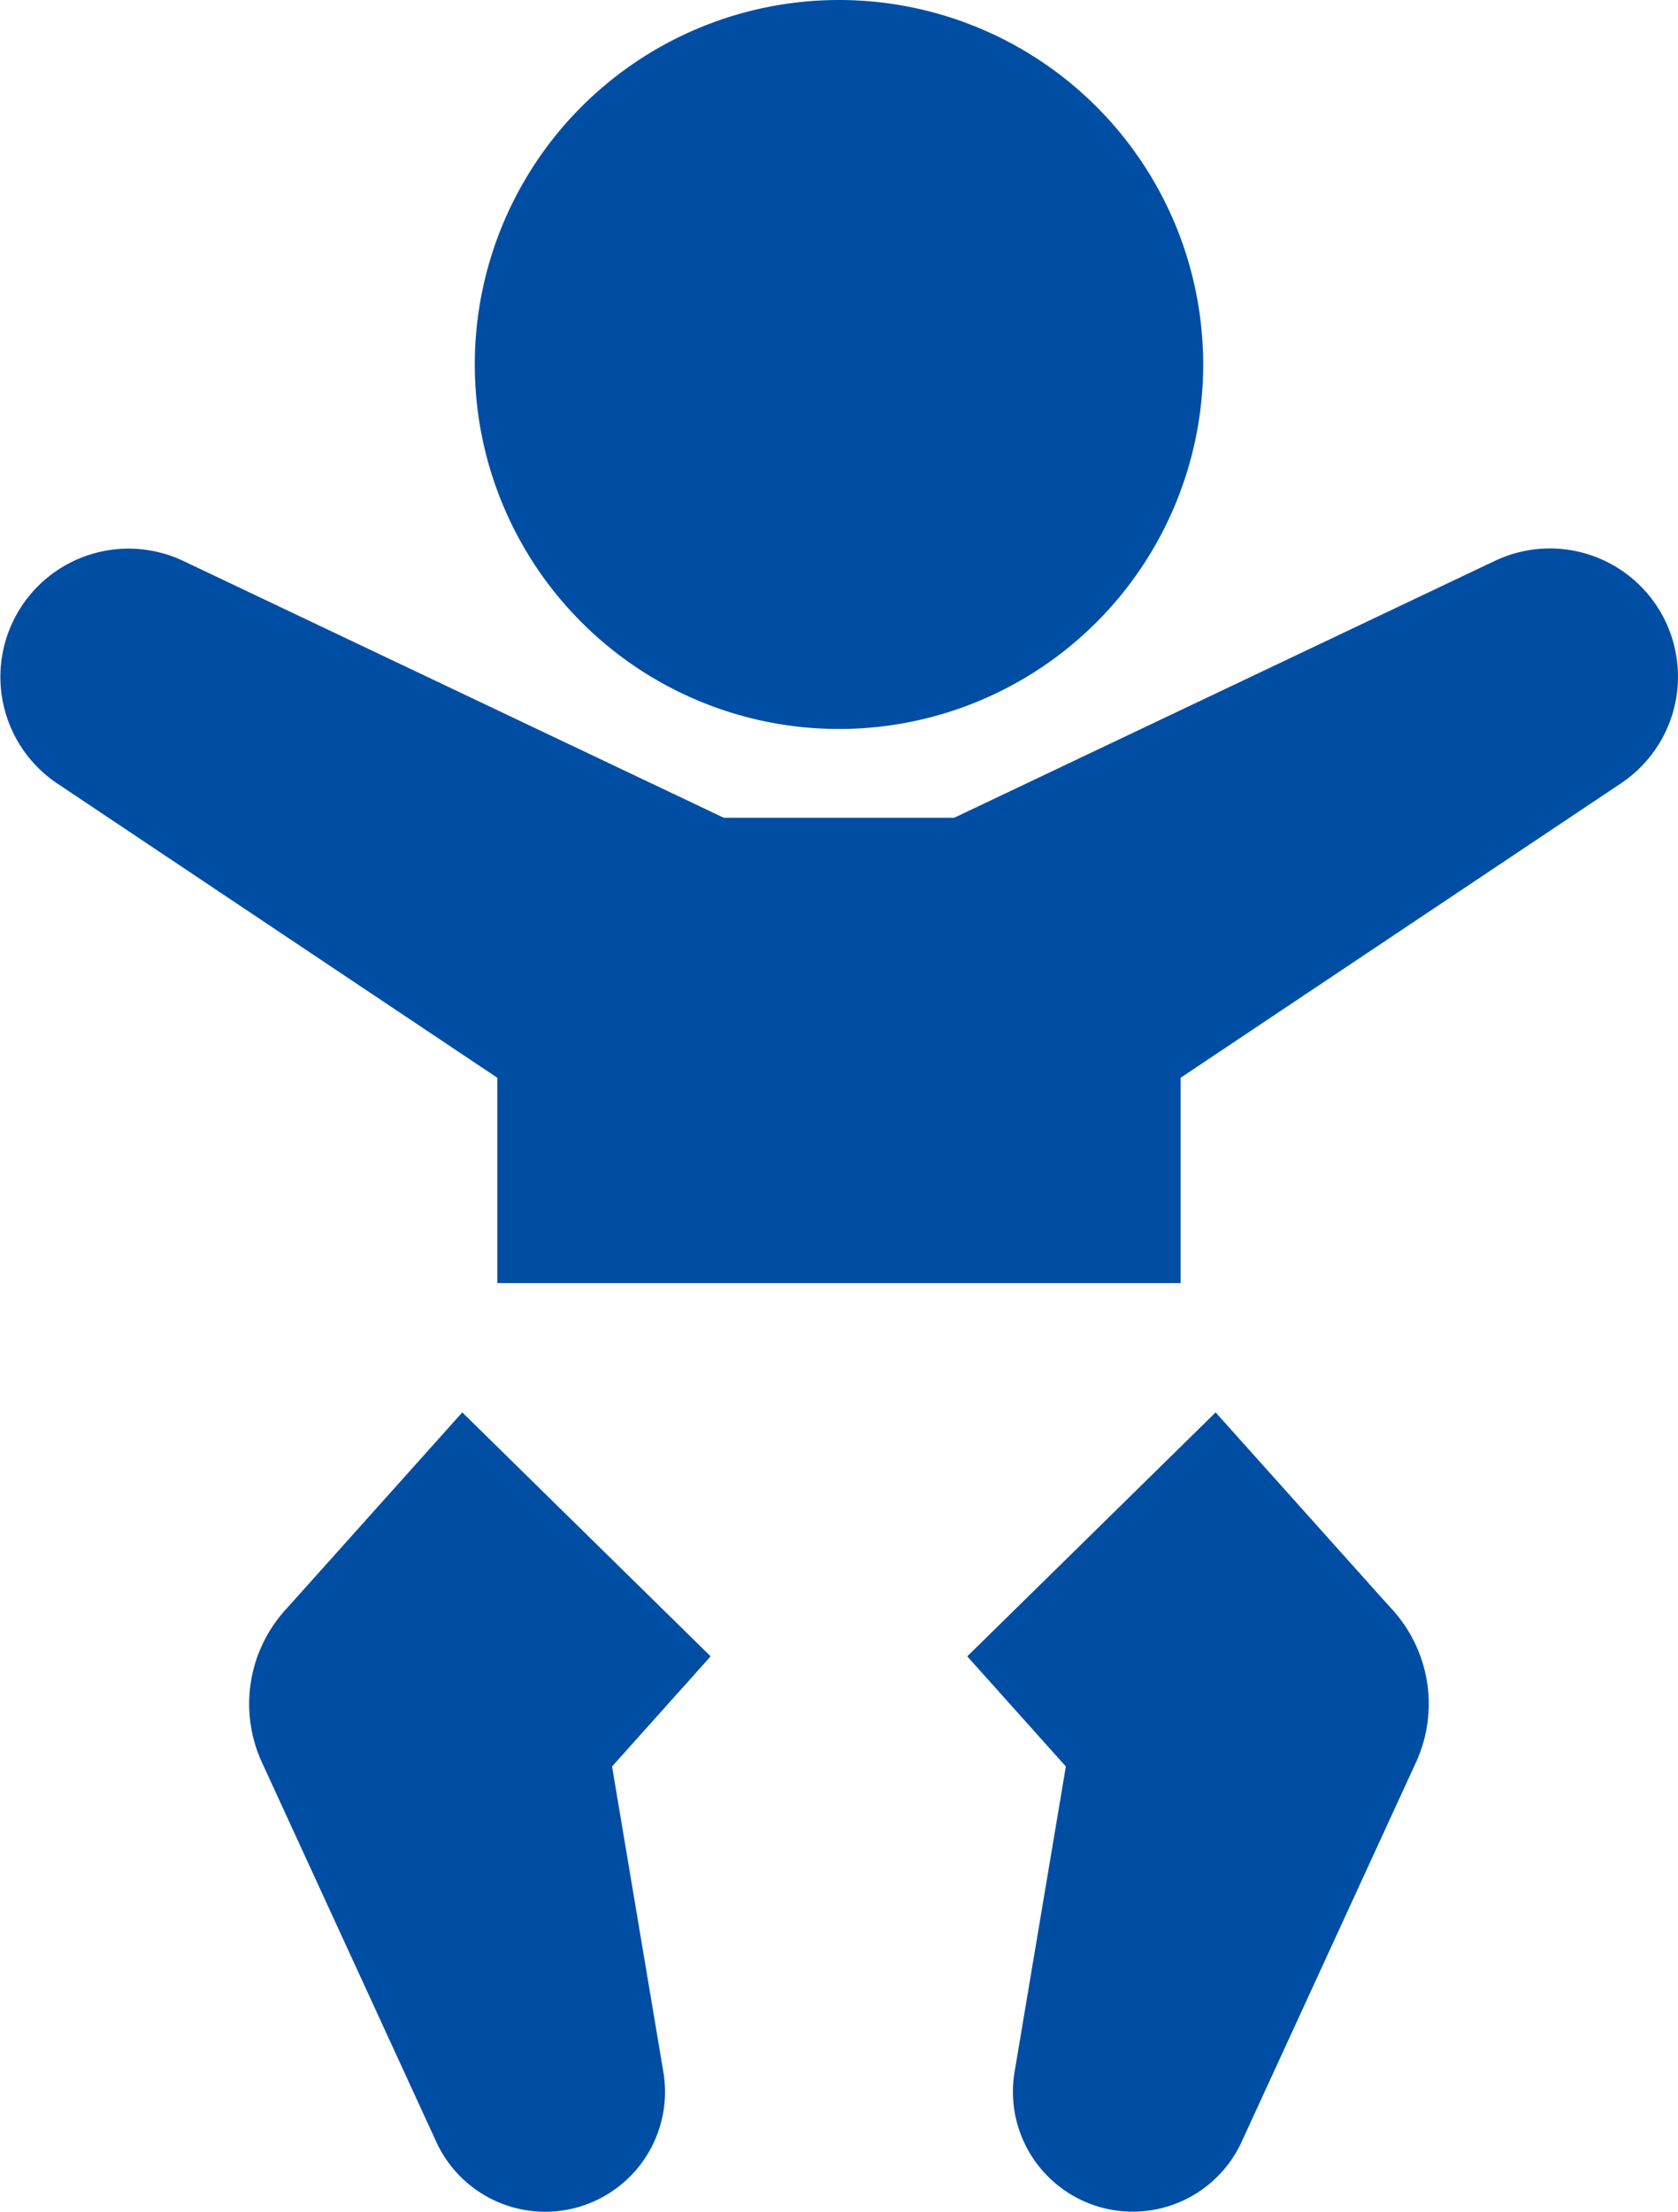
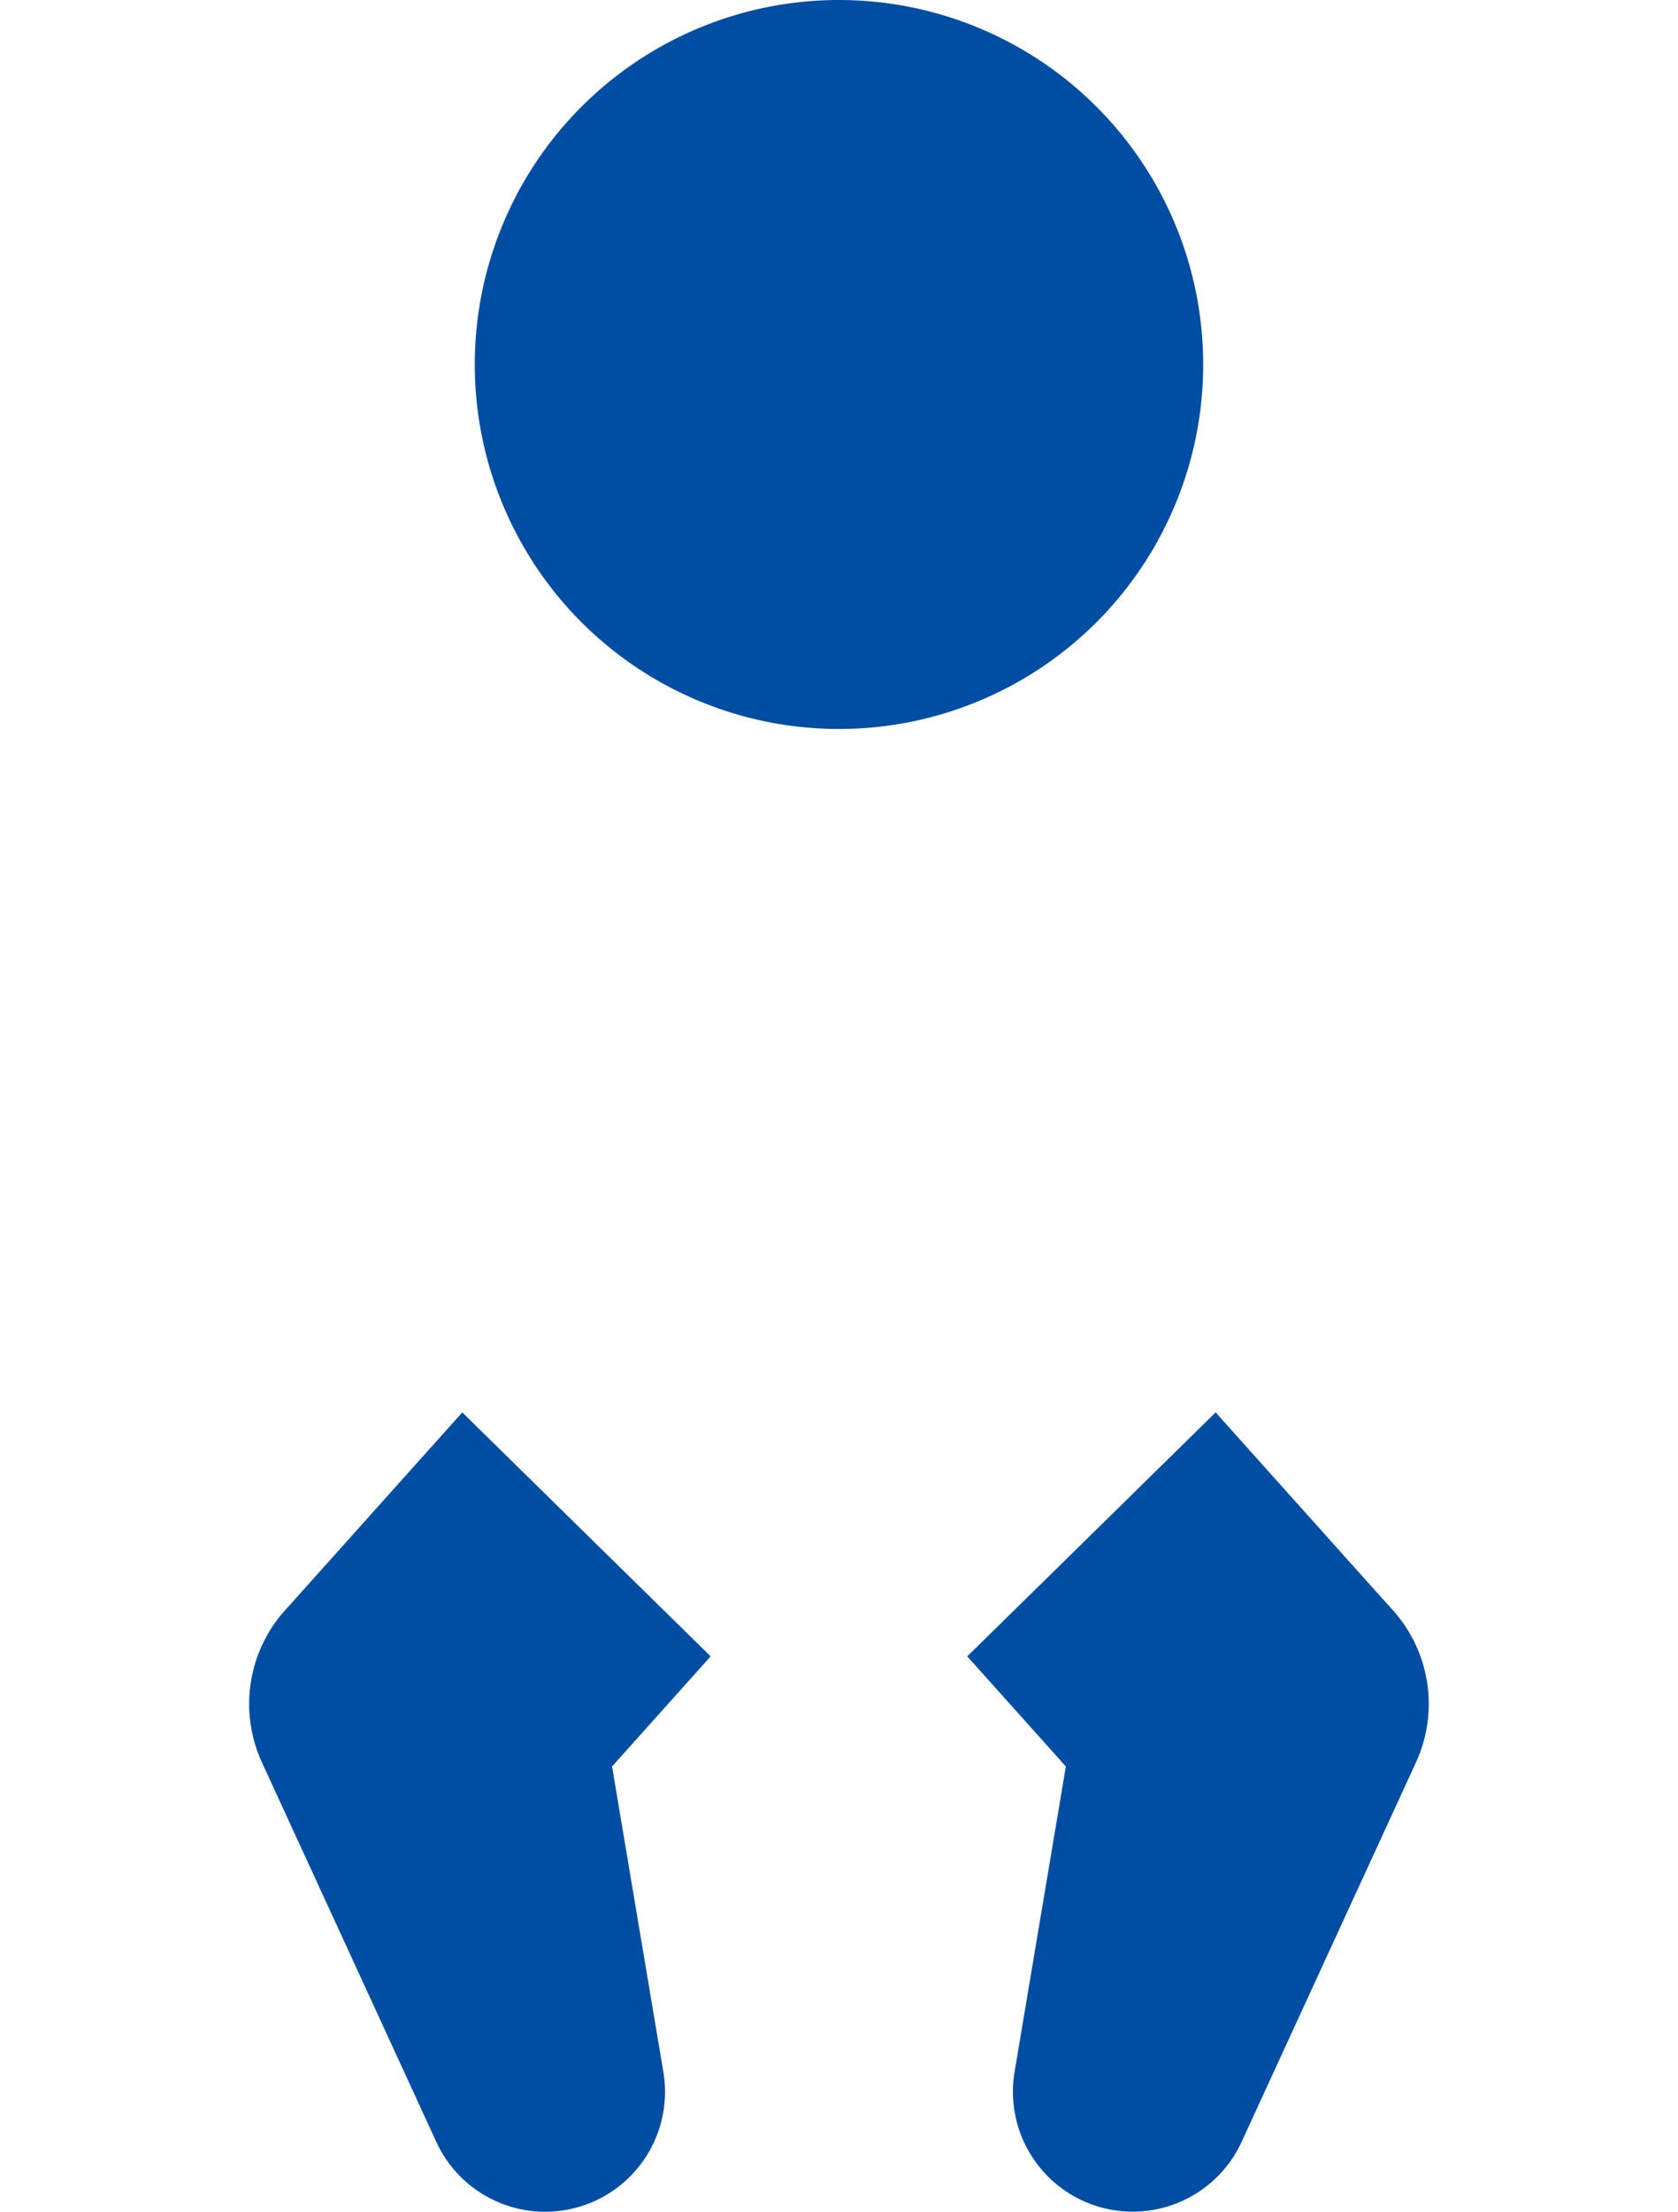
<svg xmlns="http://www.w3.org/2000/svg" width="54.993" height="72.429" viewBox="0 0 54.993 72.429">
  <defs>
    <clipPath id="clip-path">
      <rect id="Rectangle_25517" data-name="Rectangle 25517" width="54.993" height="72.429" fill="#004ea3" />
    </clipPath>
  </defs>
  <g id="Group_23167" data-name="Group 23167" transform="translate(4 2.623)">
    <g id="Group_23167-2" data-name="Group 23167" transform="translate(-4 -2.623)" clip-path="url(#clip-path)">
      <path id="Path_47304" data-name="Path 47304" d="M146.328,11.936A11.936,11.936,0,1,1,134.392,0a11.936,11.936,0,0,1,11.936,11.936" transform="translate(-106.896)" fill="#004ea3" />
      <path id="Path_47305" data-name="Path 47305" d="M76.142,375.586l3.231-3.606-8.14-7.989-5.363,5.985-.454.505a4.586,4.586,0,0,0-.748,4.973l5.714,12.426a3.927,3.927,0,0,0,7.441-2.291Z" transform="translate(-56.083 -317.739)" fill="#004ea3" />
      <path id="Path_47306" data-name="Path 47306" d="M263,369.977l-5.363-5.985-8.14,7.989,3.231,3.606-1.68,10a3.927,3.927,0,0,0,7.441,2.291l5.714-12.426a4.59,4.59,0,0,0-.751-4.975Z" transform="translate(-217.797 -317.74)" fill="#004ea3" />
-       <path id="Path_47307" data-name="Path 47307" d="M54.587,143.728a4.2,4.2,0,0,0-5.594-1.992l-17.72,8.413H23.72L6,141.736a4.2,4.2,0,0,0-4.134,7.284L16.3,158.665v6.723H38.691v-6.723l14.436-9.645a4.2,4.2,0,0,0,1.46-5.292" transform="translate(0 -123.37)" fill="#004ea3" />
    </g>
  </g>
</svg>